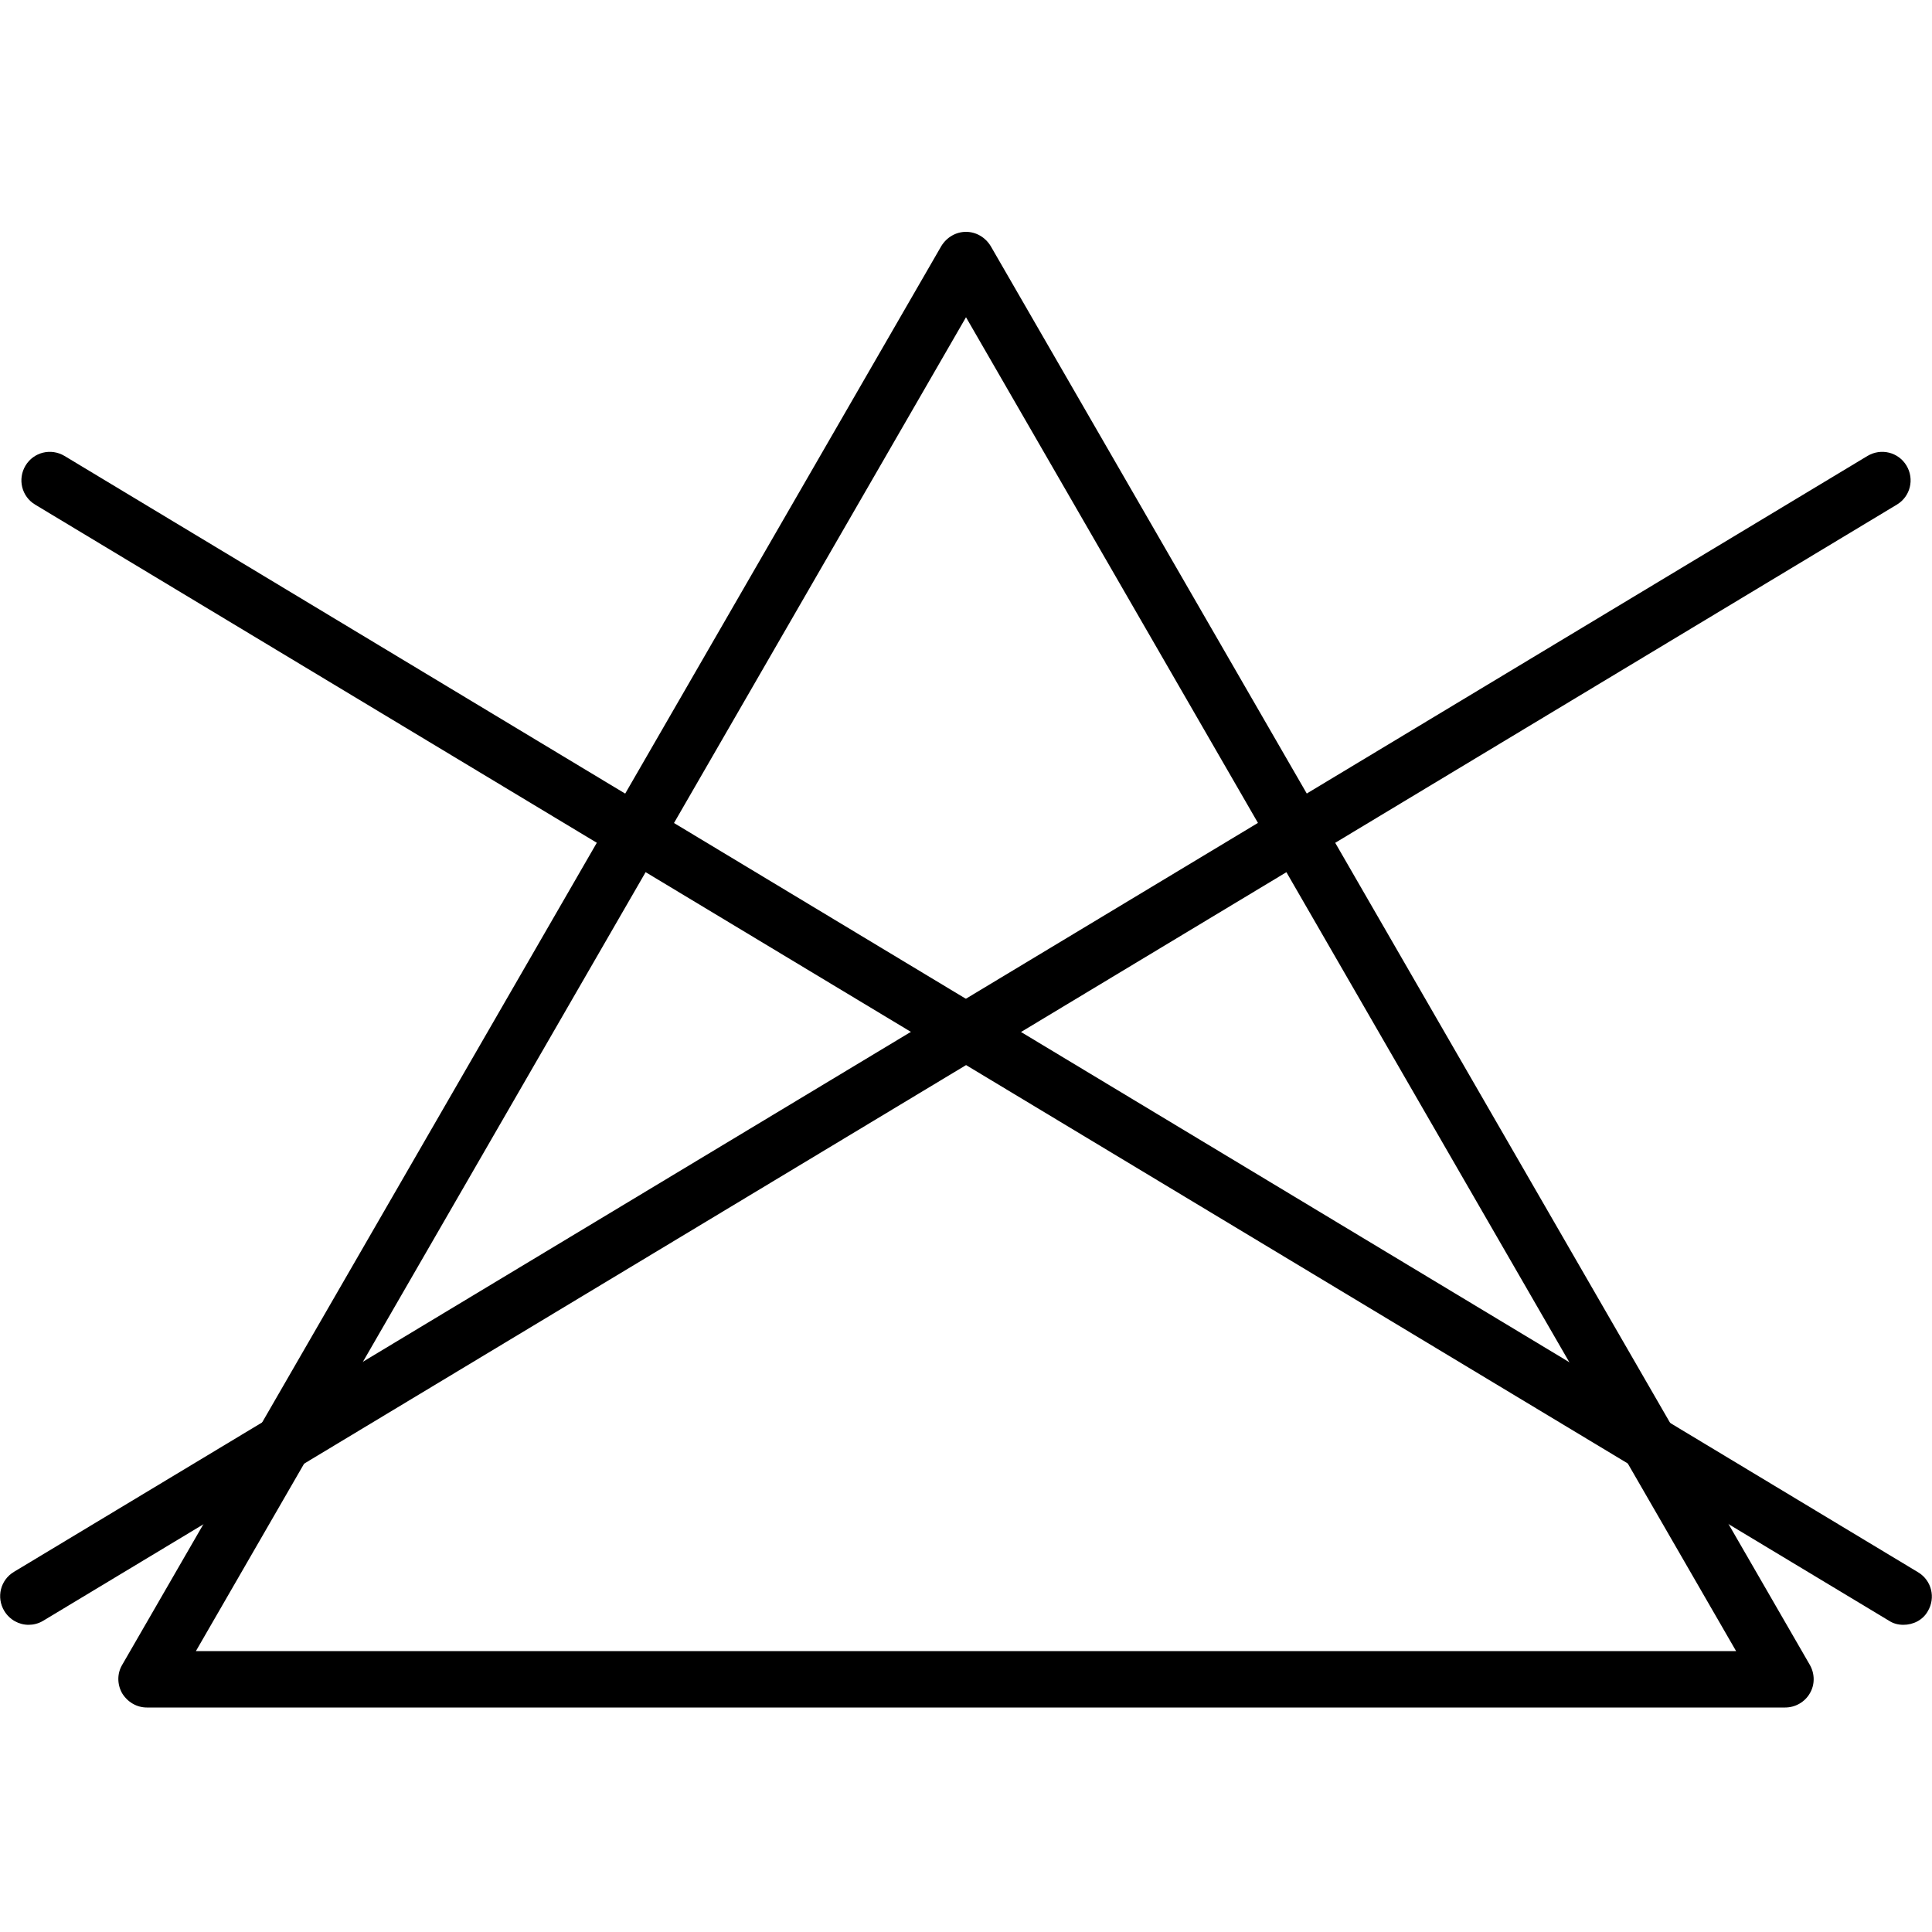
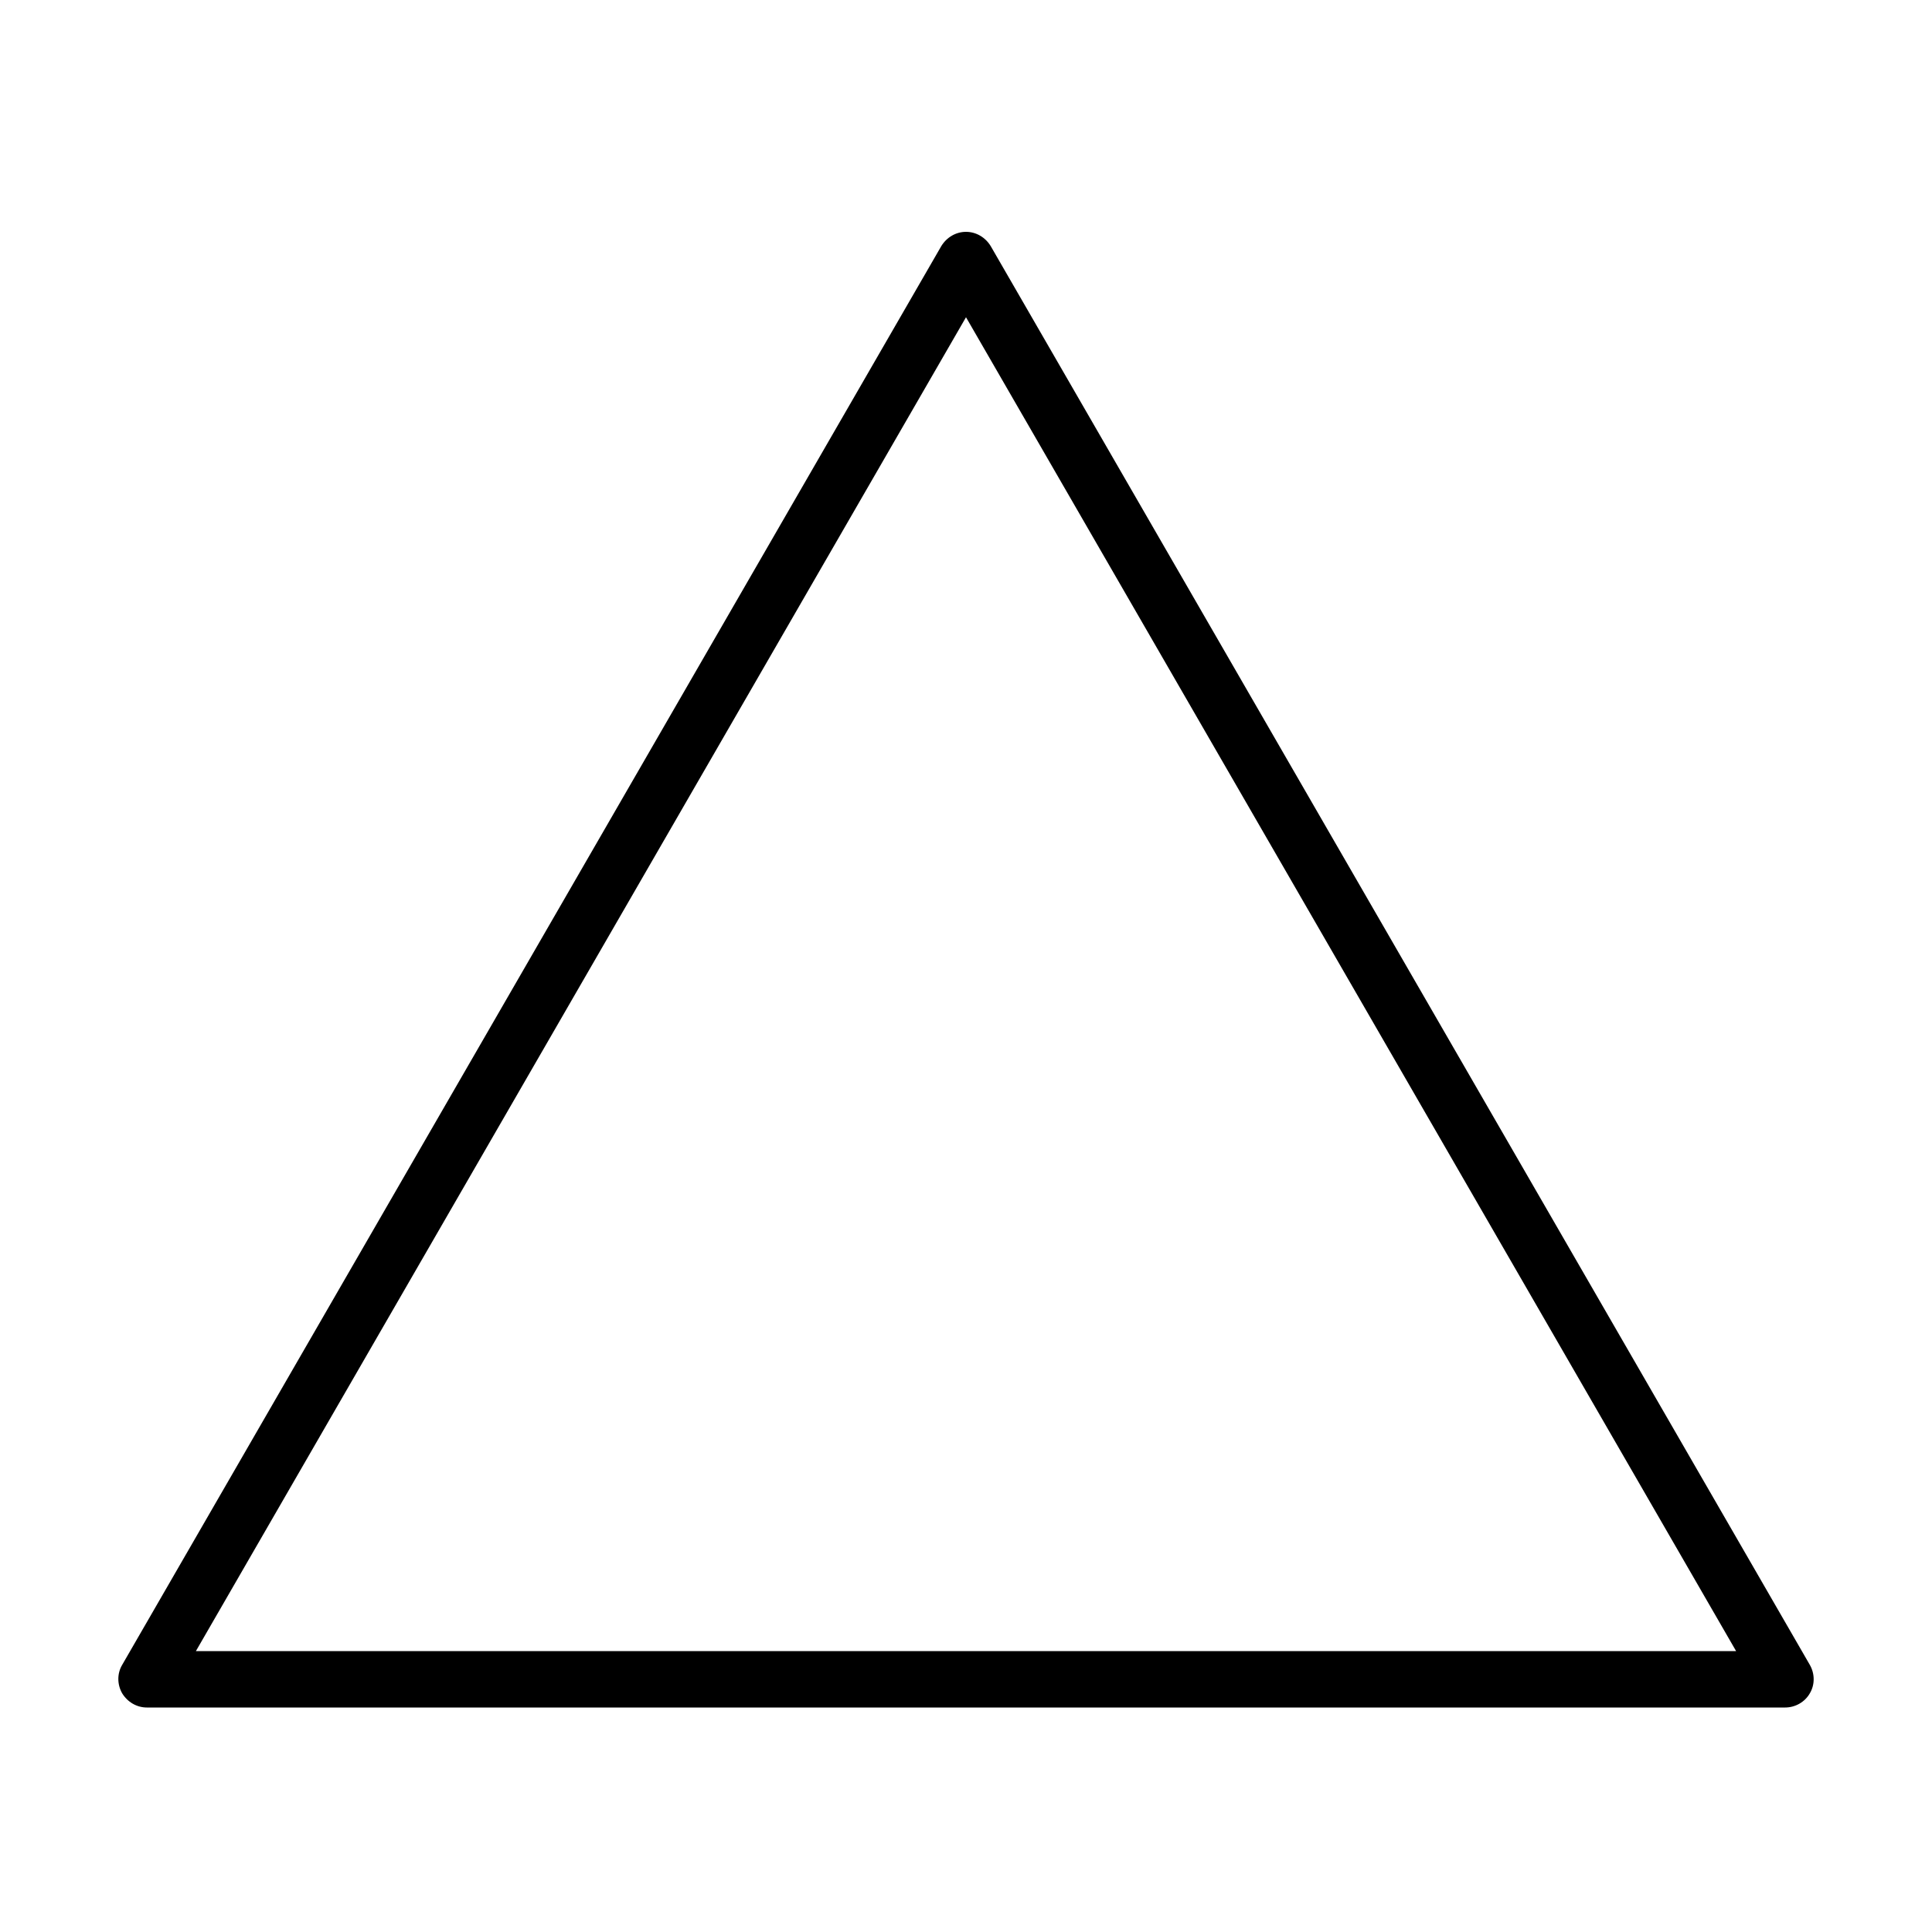
<svg xmlns="http://www.w3.org/2000/svg" version="1.1" id="Ebene_1" x="0px" y="0px" viewBox="0 0 50 50" style="enable-background:new 0 0 50 50;" xml:space="preserve">
  <g>
    <g>
      <path d="M46.2,44.19H3.8c-0.26,0-0.5-0.14-0.64-0.37c-0.13-0.23-0.13-0.51,0-0.73l21.2-36.72C24.5,6.14,24.74,6,25,6    c0.26,0,0.5,0.14,0.64,0.37l21.2,36.72c0.13,0.23,0.13,0.51,0,0.73C46.71,44.05,46.46,44.19,46.2,44.19z M5.07,42.73h39.86    L25,8.21L5.07,42.73z" />
    </g>
    <g>
      <g>
-         <path d="M49.26,42.05c-0.13,0-0.26-0.03-0.38-0.11L0.91,13.06c-0.35-0.21-0.46-0.66-0.25-1.01c0.21-0.35,0.66-0.46,1.01-0.25     l47.97,28.89c0.35,0.21,0.46,0.66,0.25,1.01C49.76,41.93,49.51,42.05,49.26,42.05z" />
-       </g>
+         </g>
      <g>
-         <path d="M0.74,42.05c-0.25,0-0.49-0.13-0.63-0.36c-0.21-0.35-0.1-0.8,0.25-1.01L48.33,11.8c0.35-0.21,0.8-0.1,1.01,0.25     c0.21,0.35,0.1,0.8-0.25,1.01L1.11,41.95C0.99,42.02,0.86,42.05,0.74,42.05z" />
-       </g>
+         </g>
    </g>
  </g>
</svg>